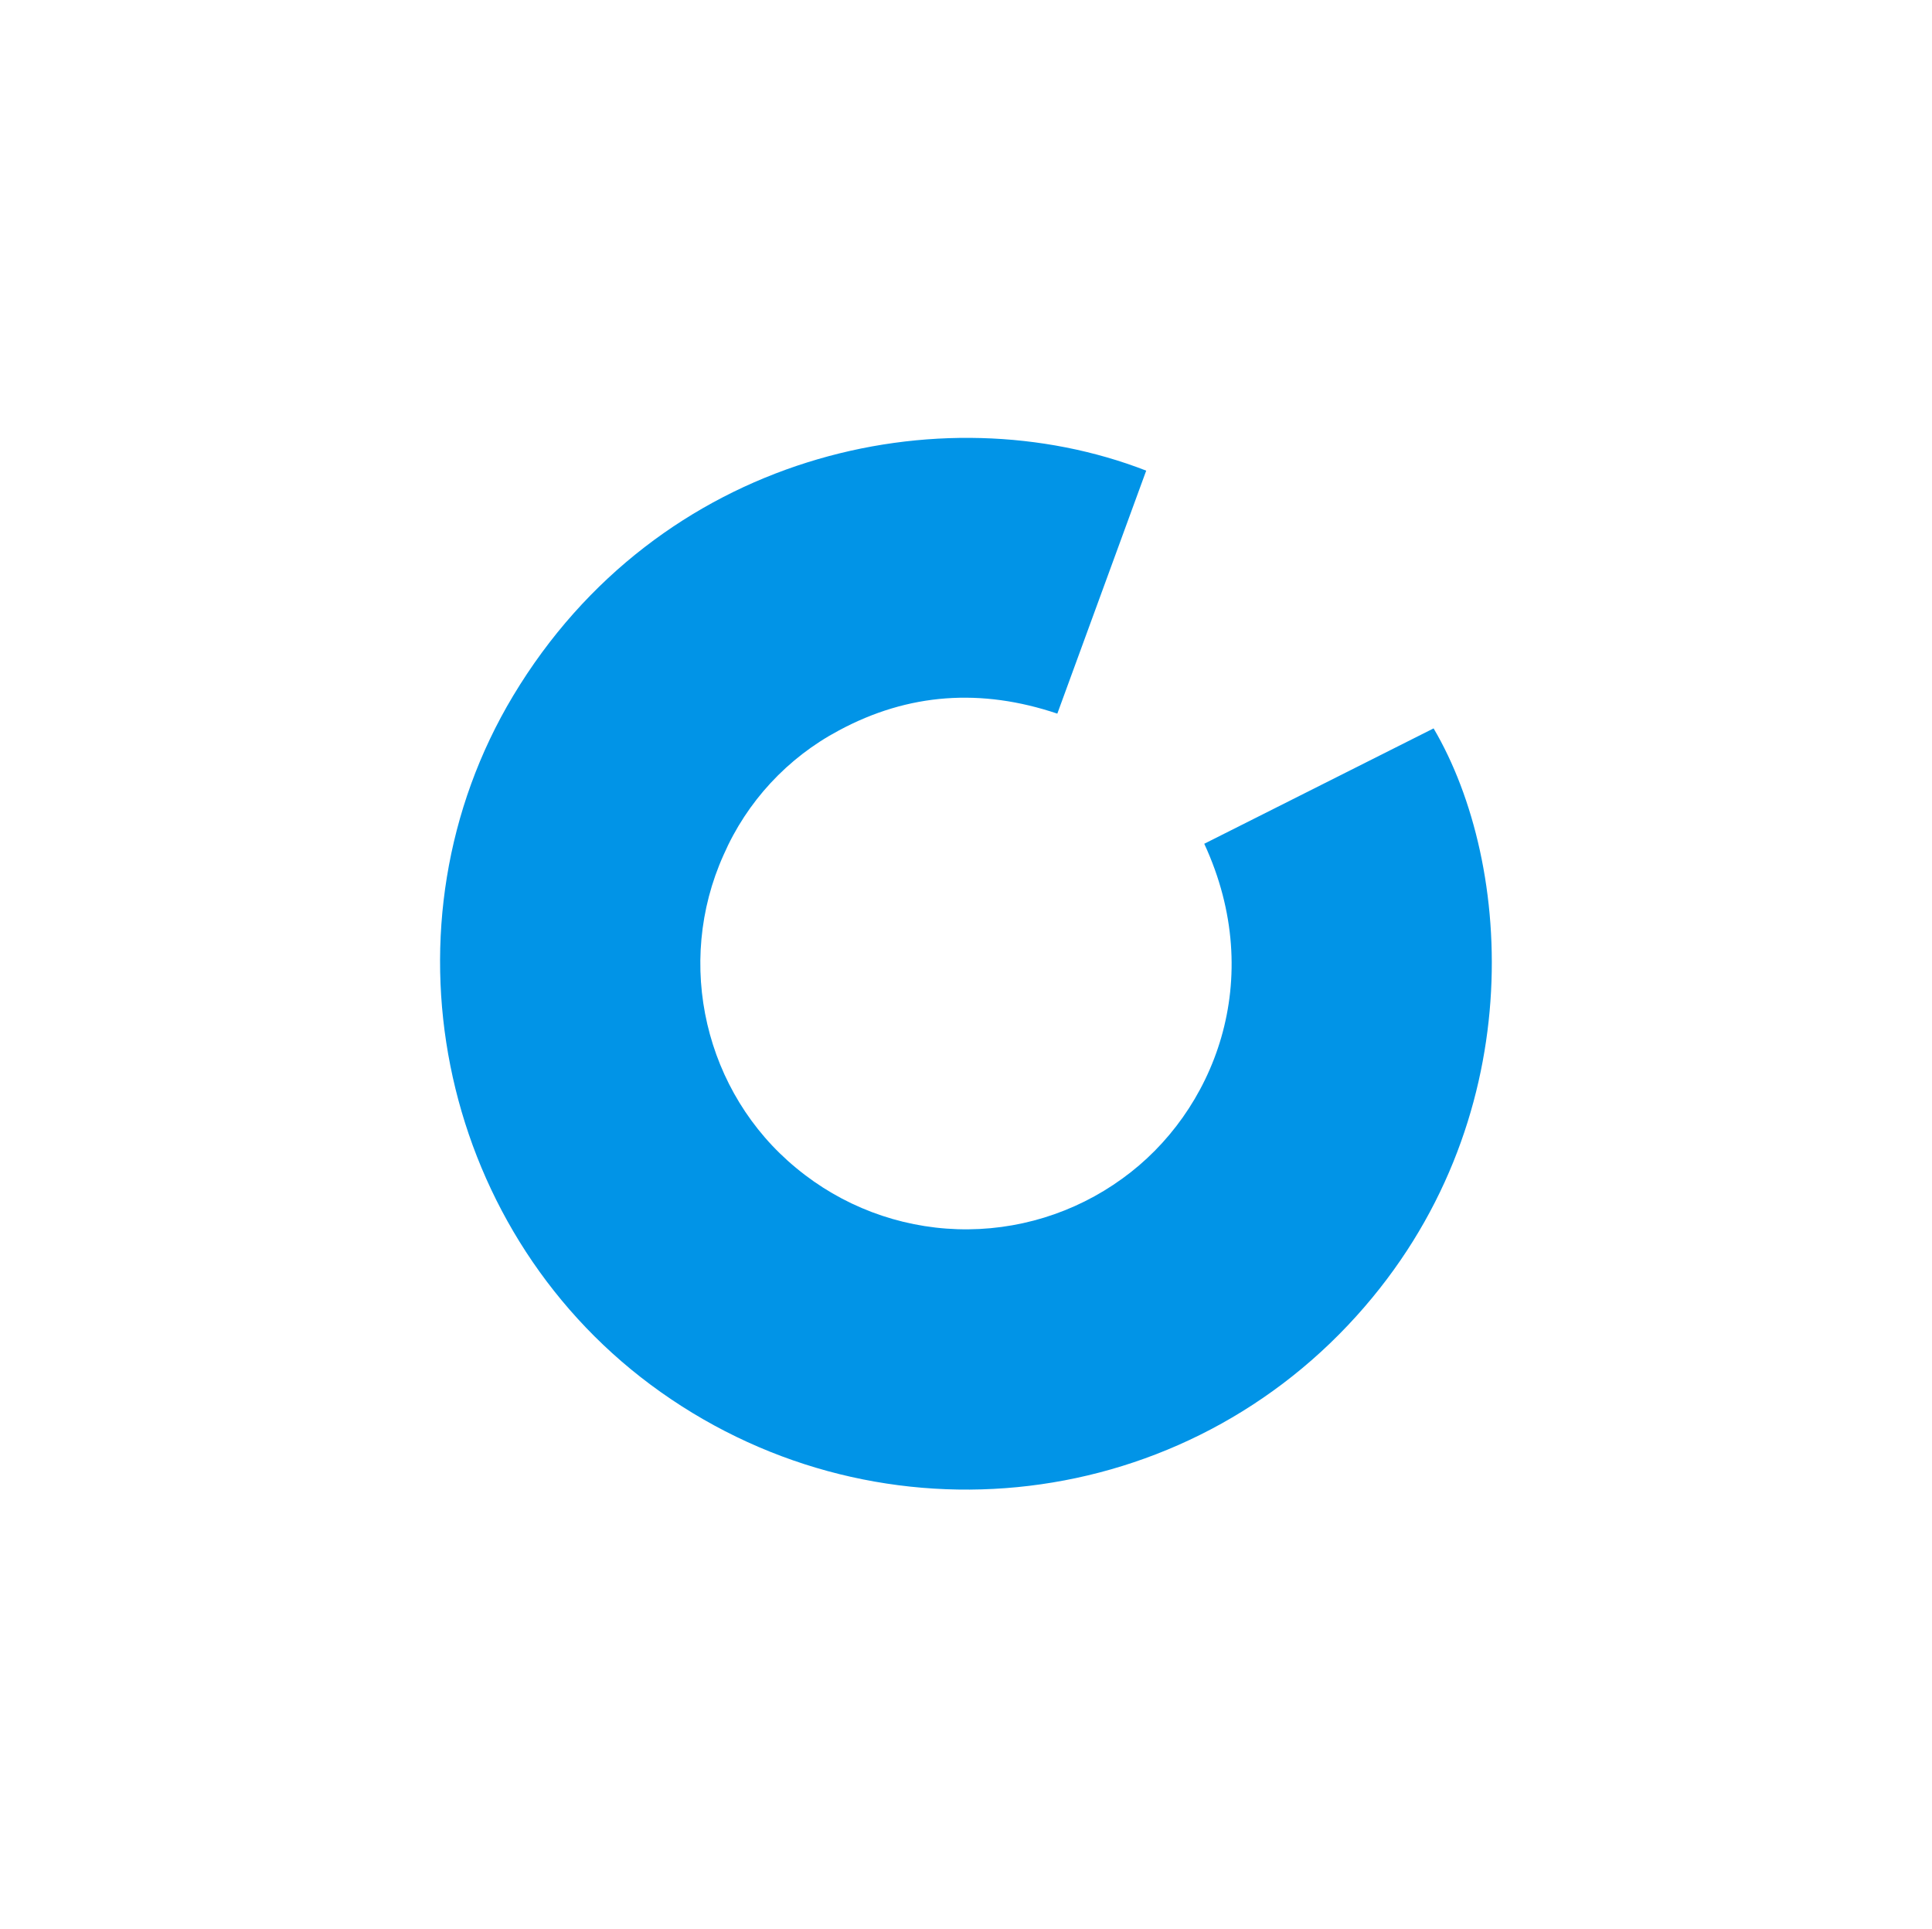
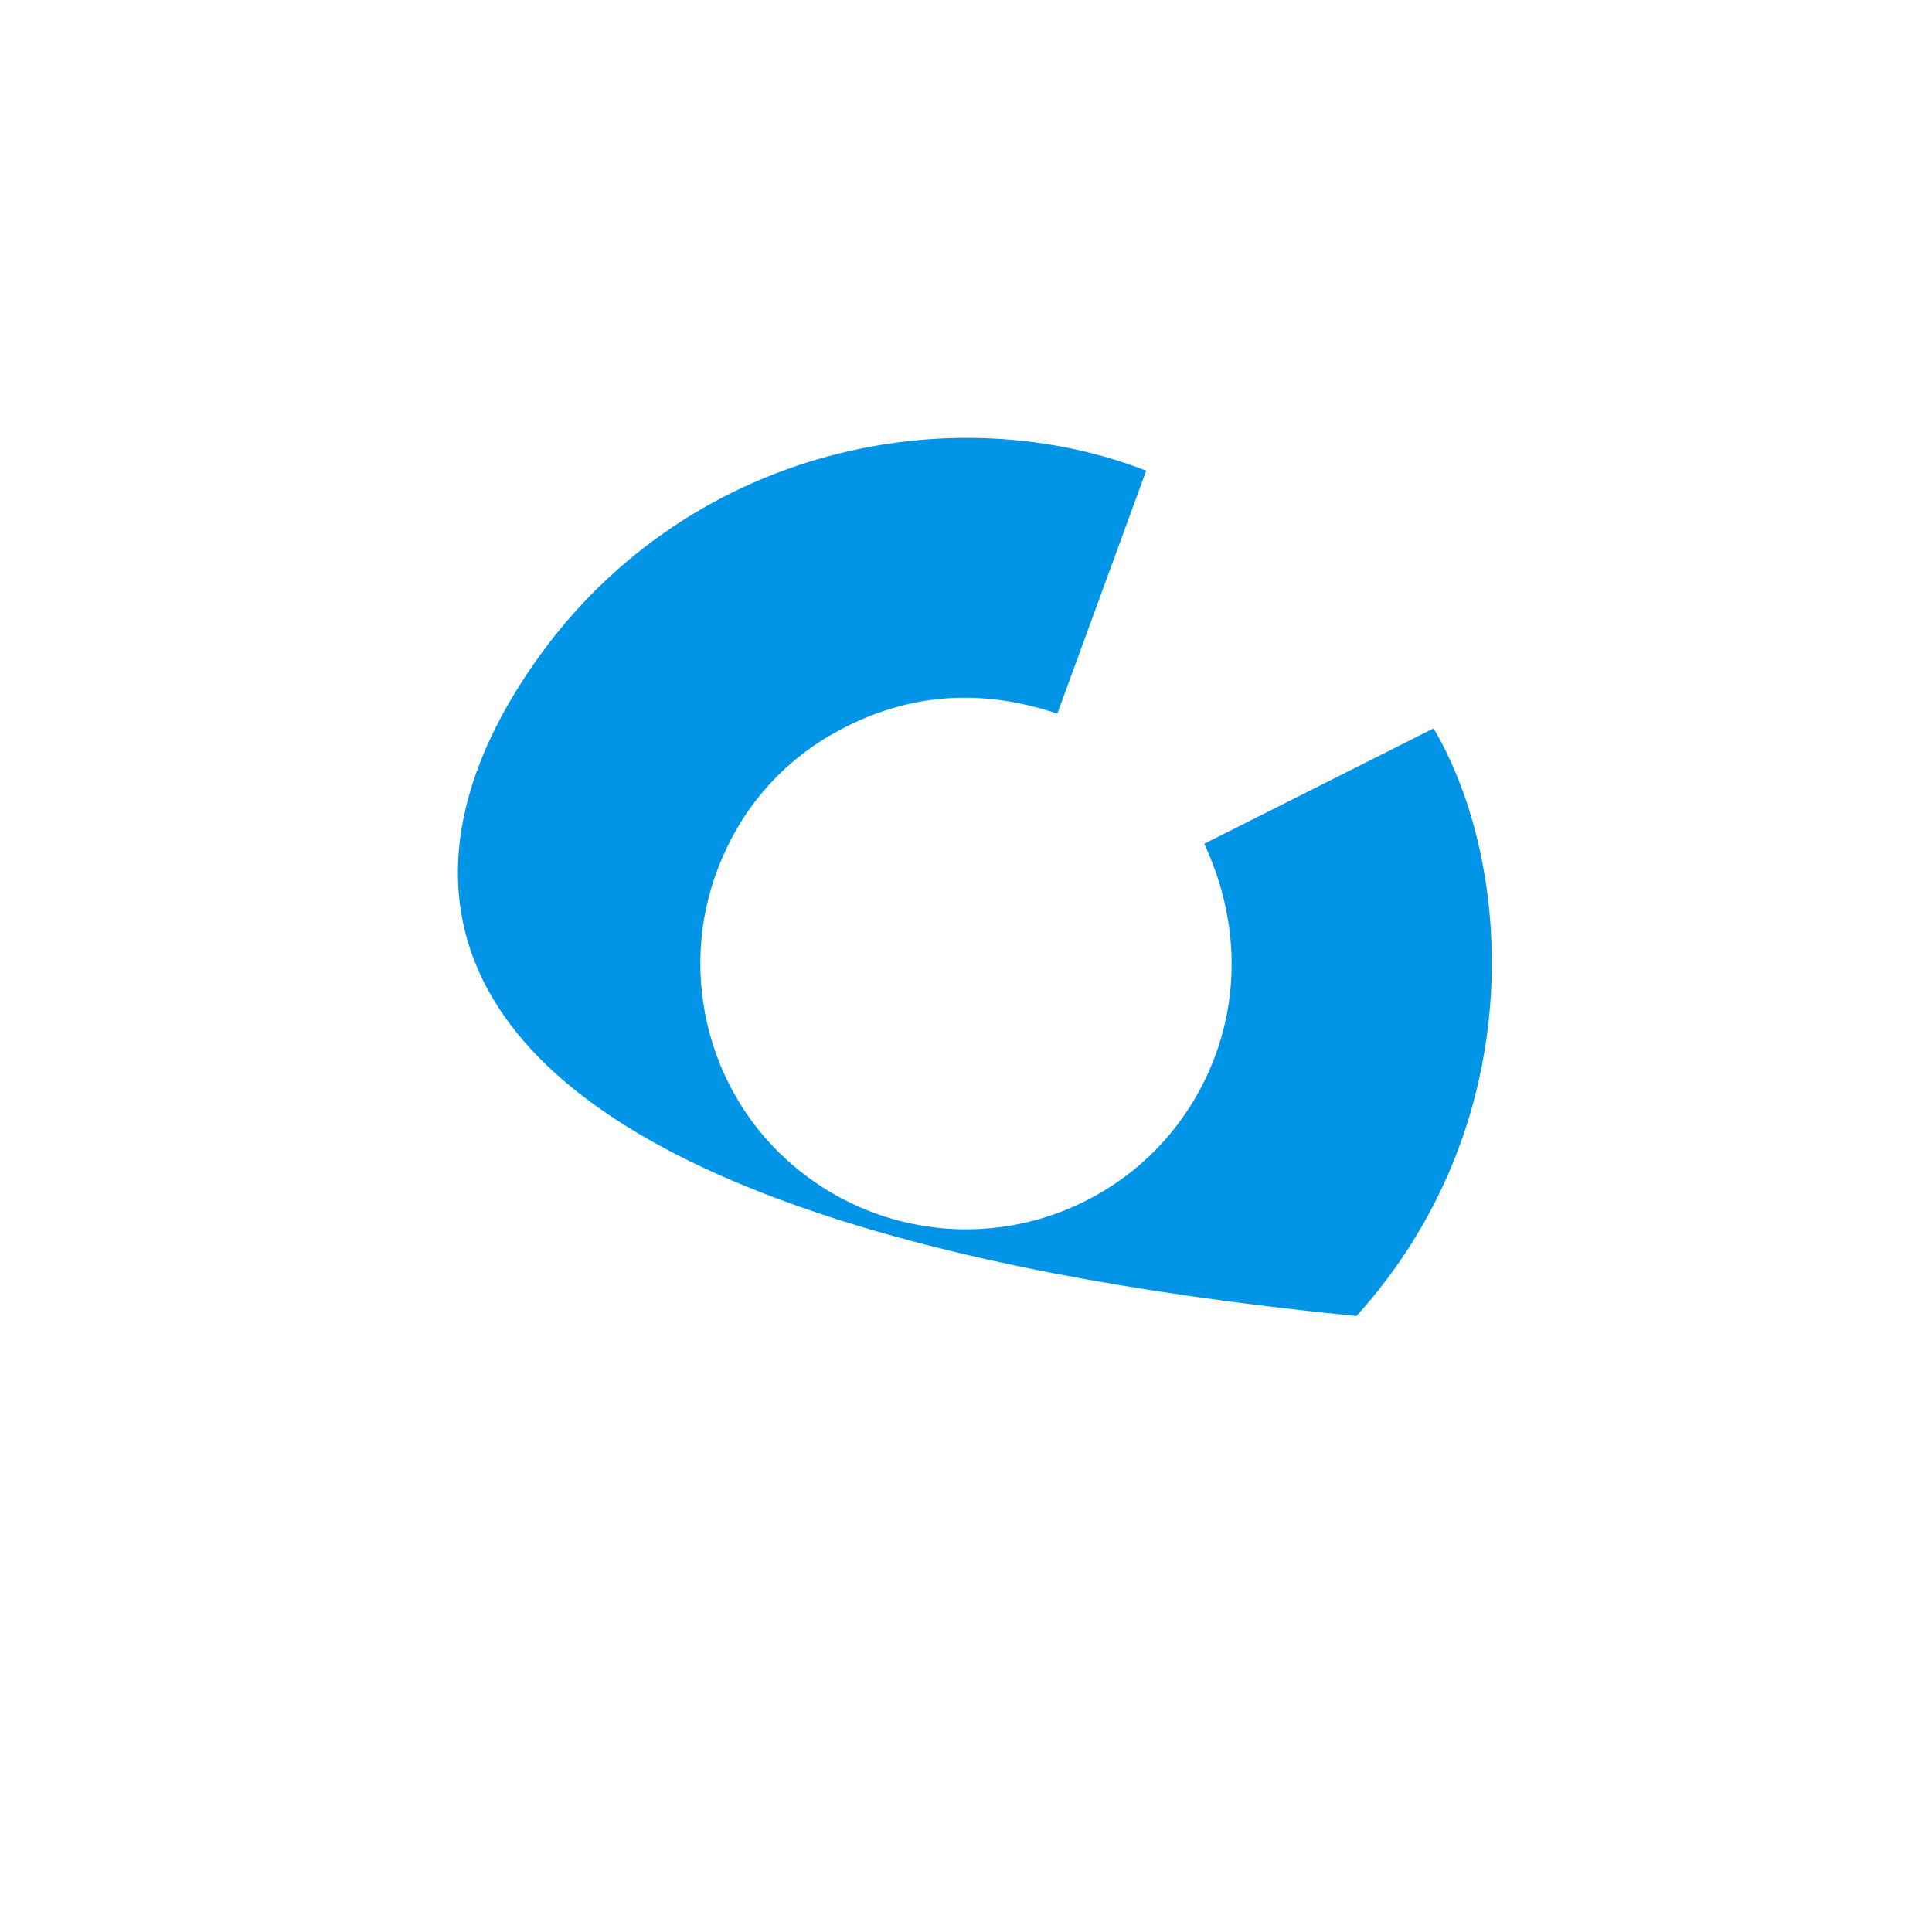
<svg xmlns="http://www.w3.org/2000/svg" width="626" height="625" viewBox="0 0 626 625" fill="none">
-   <path d="M371.39 152.49C361.76 178.81 352.24 204.85 342.59 231.22C317.98 222.94 294.38 224.51 271.79 236.68C255.152 245.524 241.993 259.733 234.45 277C218.6 312.17 228.37 354.1 258 378.45C272.734 390.677 291.122 397.648 310.259 398.262C329.396 398.875 348.192 393.097 363.68 381.84C393.36 360.46 410.58 317.44 390.2 273.38L464.51 236C490.56 280.27 495.9 364 439.51 426.4C380.51 491.81 281.7 501.4 210.79 448.64C141.44 397 122 299.15 166.29 225.4C213.41 147 304.77 126.59 371.39 152.49Z" fill="#0194E7" />
+   <path d="M371.39 152.49C361.76 178.81 352.24 204.85 342.59 231.22C317.98 222.94 294.38 224.51 271.79 236.68C255.152 245.524 241.993 259.733 234.45 277C218.6 312.17 228.37 354.1 258 378.45C272.734 390.677 291.122 397.648 310.259 398.262C329.396 398.875 348.192 393.097 363.68 381.84C393.36 360.46 410.58 317.44 390.2 273.38L464.51 236C490.56 280.27 495.9 364 439.51 426.4C141.44 397 122 299.15 166.29 225.4C213.41 147 304.77 126.59 371.39 152.49Z" fill="#0194E7" />
</svg>